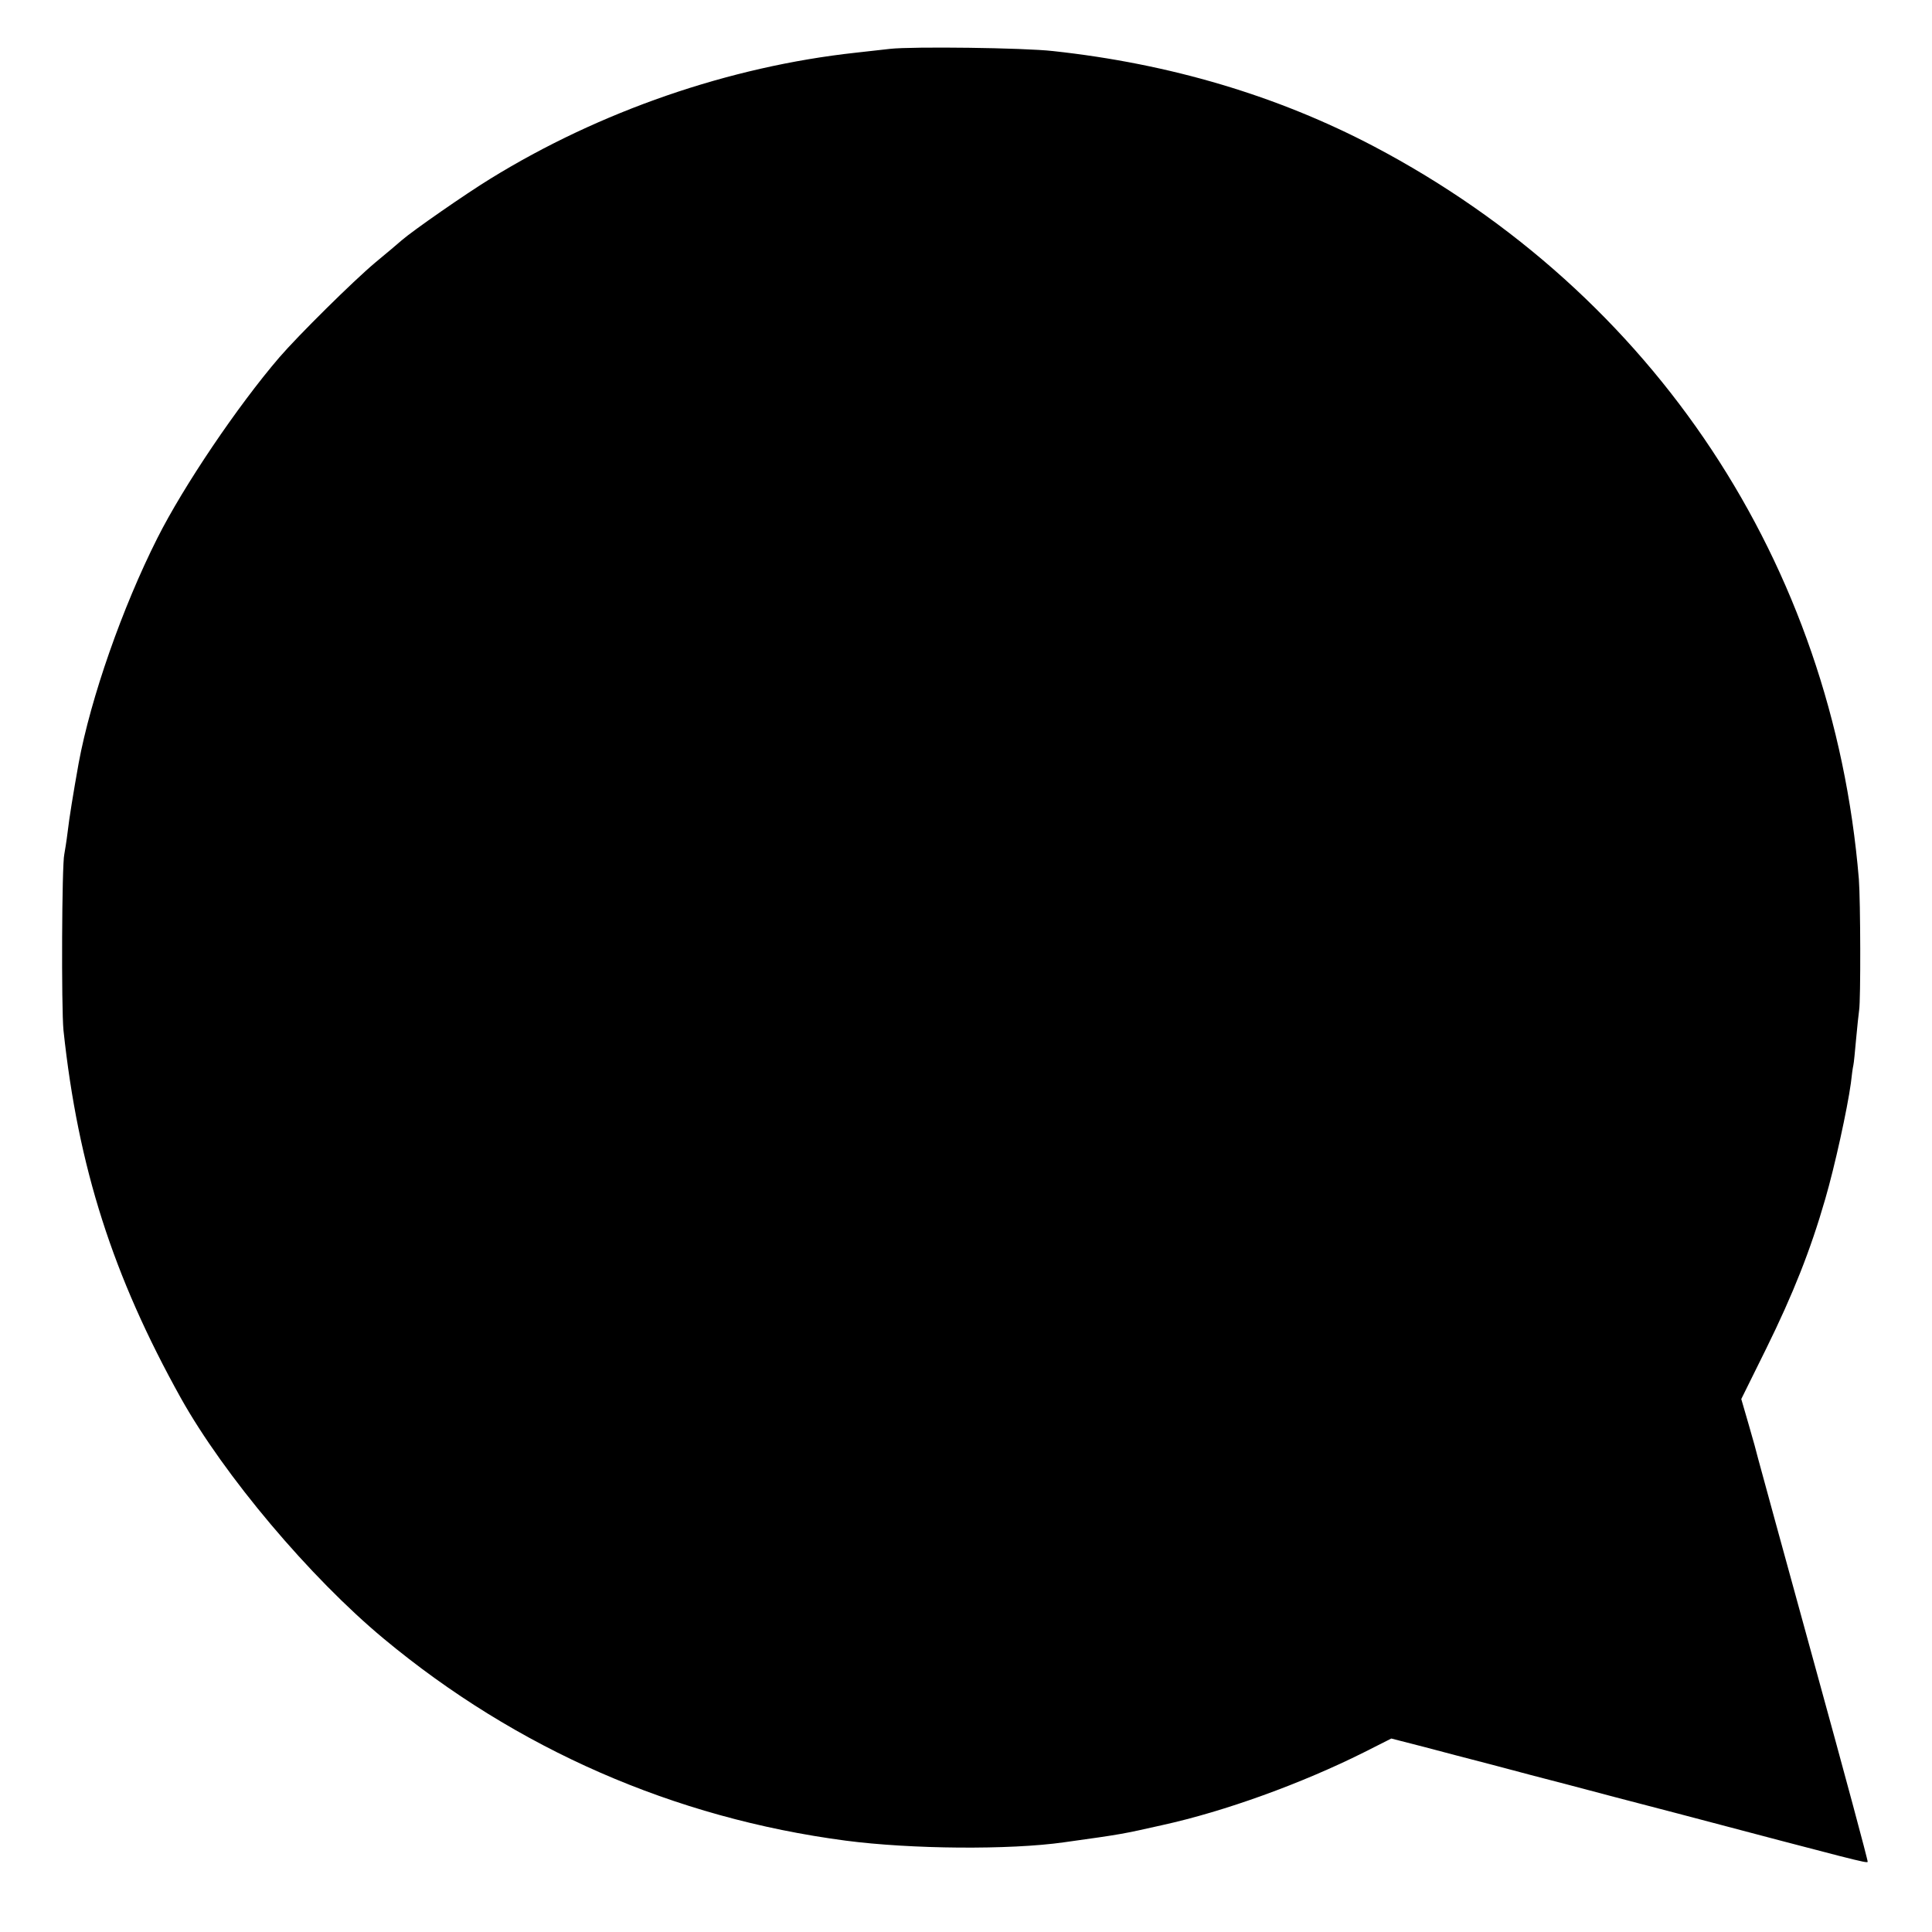
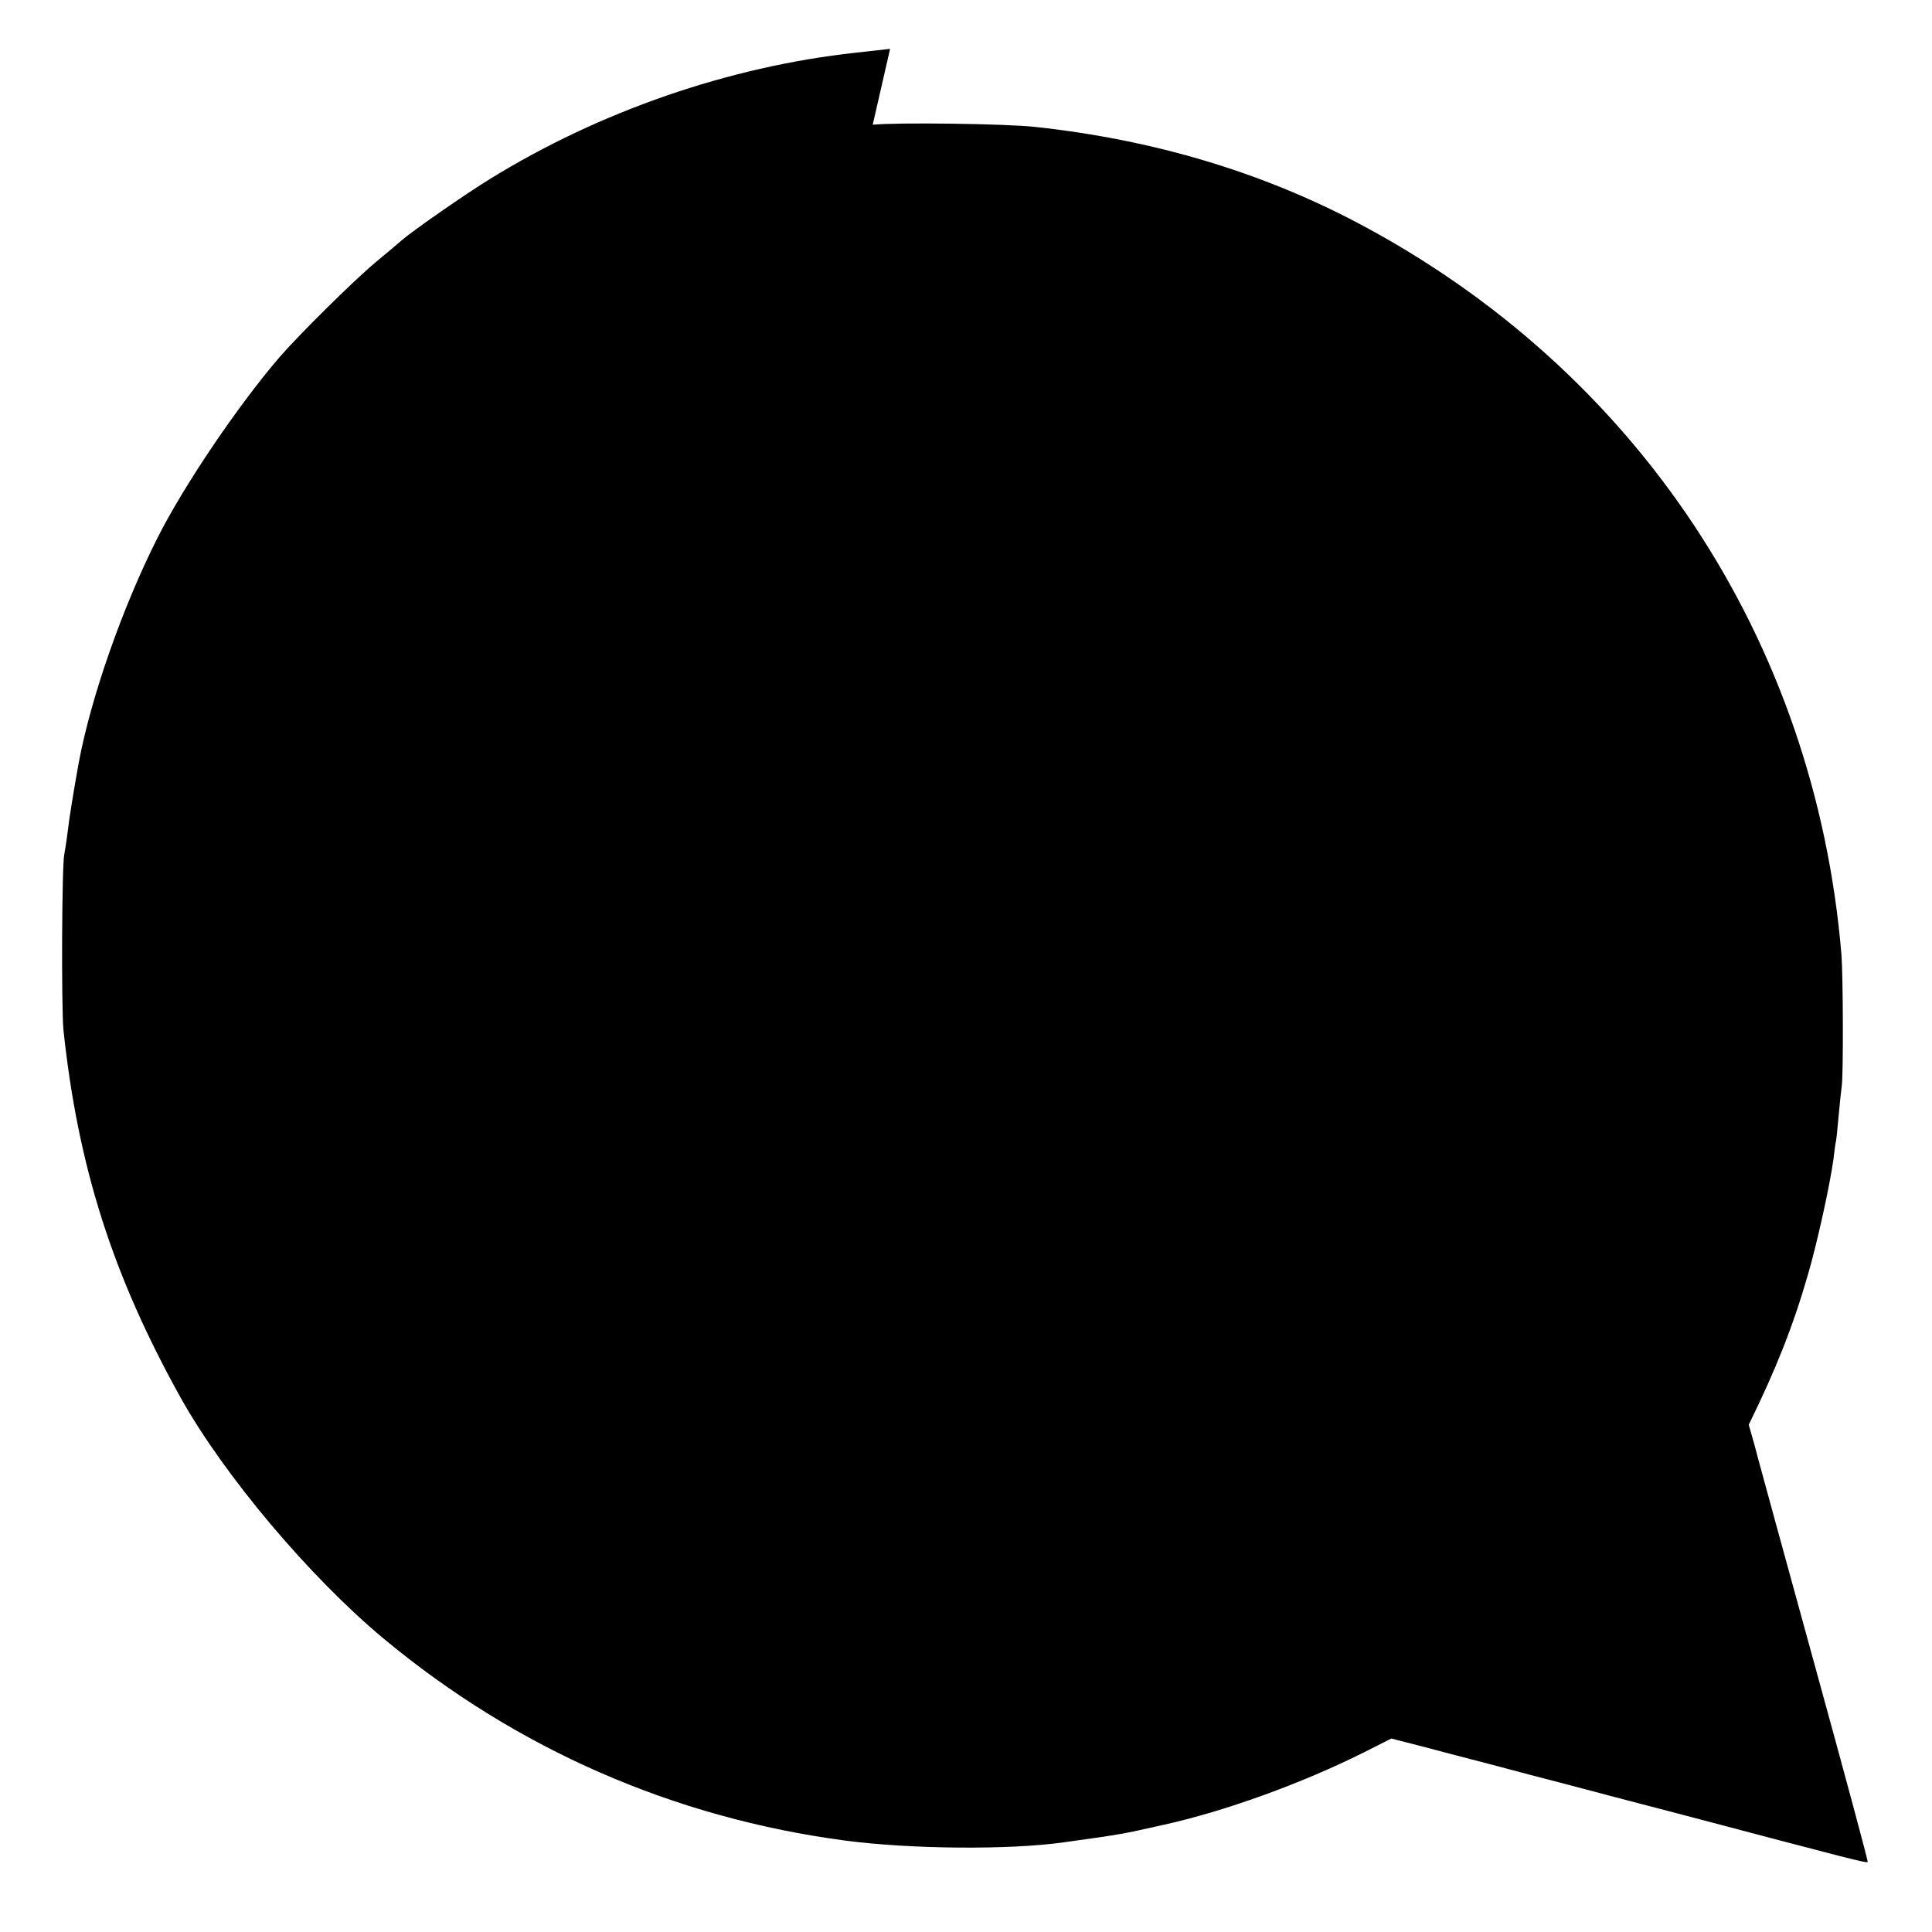
<svg xmlns="http://www.w3.org/2000/svg" version="1.0" width="700pt" height="700pt" viewBox="0 0 700 700" preserveAspectRatio="xMidYMid meet">
  <g transform="translate(0,700) scale(0.1,-0.1)" fill="#000000" stroke="none">
-     <path d="M3225 6823 c-16 -2 -73 -8 -125 -14 -458 -50 -927 -212 -1324 -457 -88 -54 -281 -188 -321 -223 -11 -10 -54 -46 -95 -80 -81 -68 -279 -264 -348 -344 -151 -176 -347 -466 -442 -655 -127 -252 -241 -578 -285 -815 -20 -112 -34 -198 -40 -250 -4 -33 -10 -69 -12 -80 -9 -35 -11 -557 -3 -638 53 -497 179 -890 425 -1332 157 -281 468 -650 735 -872 481 -400 1052 -650 1674 -732 237 -31 594 -34 791 -6 216 30 212 30 355 62 228 50 506 151 732 264 l99 50 117 -30 c64 -17 178 -47 252 -66 74 -20 196 -52 270 -71 74 -20 254 -67 400 -105 644 -170 682 -180 687 -175 2 2 -85 325 -193 717 -108 393 -200 728 -204 744 -4 17 -19 72 -34 123 l-27 93 90 182 c98 199 161 358 214 542 35 120 80 326 93 420 3 28 7 57 9 65 2 8 6 51 10 95 4 44 9 91 11 105 6 38 5 395 -1 475 -95 1143 -741 2119 -1756 2654 -350 184 -739 300 -1164 346 -106 12 -509 17 -590 8z" />
+     <path d="M3225 6823 c-16 -2 -73 -8 -125 -14 -458 -50 -927 -212 -1324 -457 -88 -54 -281 -188 -321 -223 -11 -10 -54 -46 -95 -80 -81 -68 -279 -264 -348 -344 -151 -176 -347 -466 -442 -655 -127 -252 -241 -578 -285 -815 -20 -112 -34 -198 -40 -250 -4 -33 -10 -69 -12 -80 -9 -35 -11 -557 -3 -638 53 -497 179 -890 425 -1332 157 -281 468 -650 735 -872 481 -400 1052 -650 1674 -732 237 -31 594 -34 791 -6 216 30 212 30 355 62 228 50 506 151 732 264 l99 50 117 -30 c64 -17 178 -47 252 -66 74 -20 196 -52 270 -71 74 -20 254 -67 400 -105 644 -170 682 -180 687 -175 2 2 -85 325 -193 717 -108 393 -200 728 -204 744 -4 17 -19 72 -34 123 c98 199 161 358 214 542 35 120 80 326 93 420 3 28 7 57 9 65 2 8 6 51 10 95 4 44 9 91 11 105 6 38 5 395 -1 475 -95 1143 -741 2119 -1756 2654 -350 184 -739 300 -1164 346 -106 12 -509 17 -590 8z" />
  </g>
</svg>